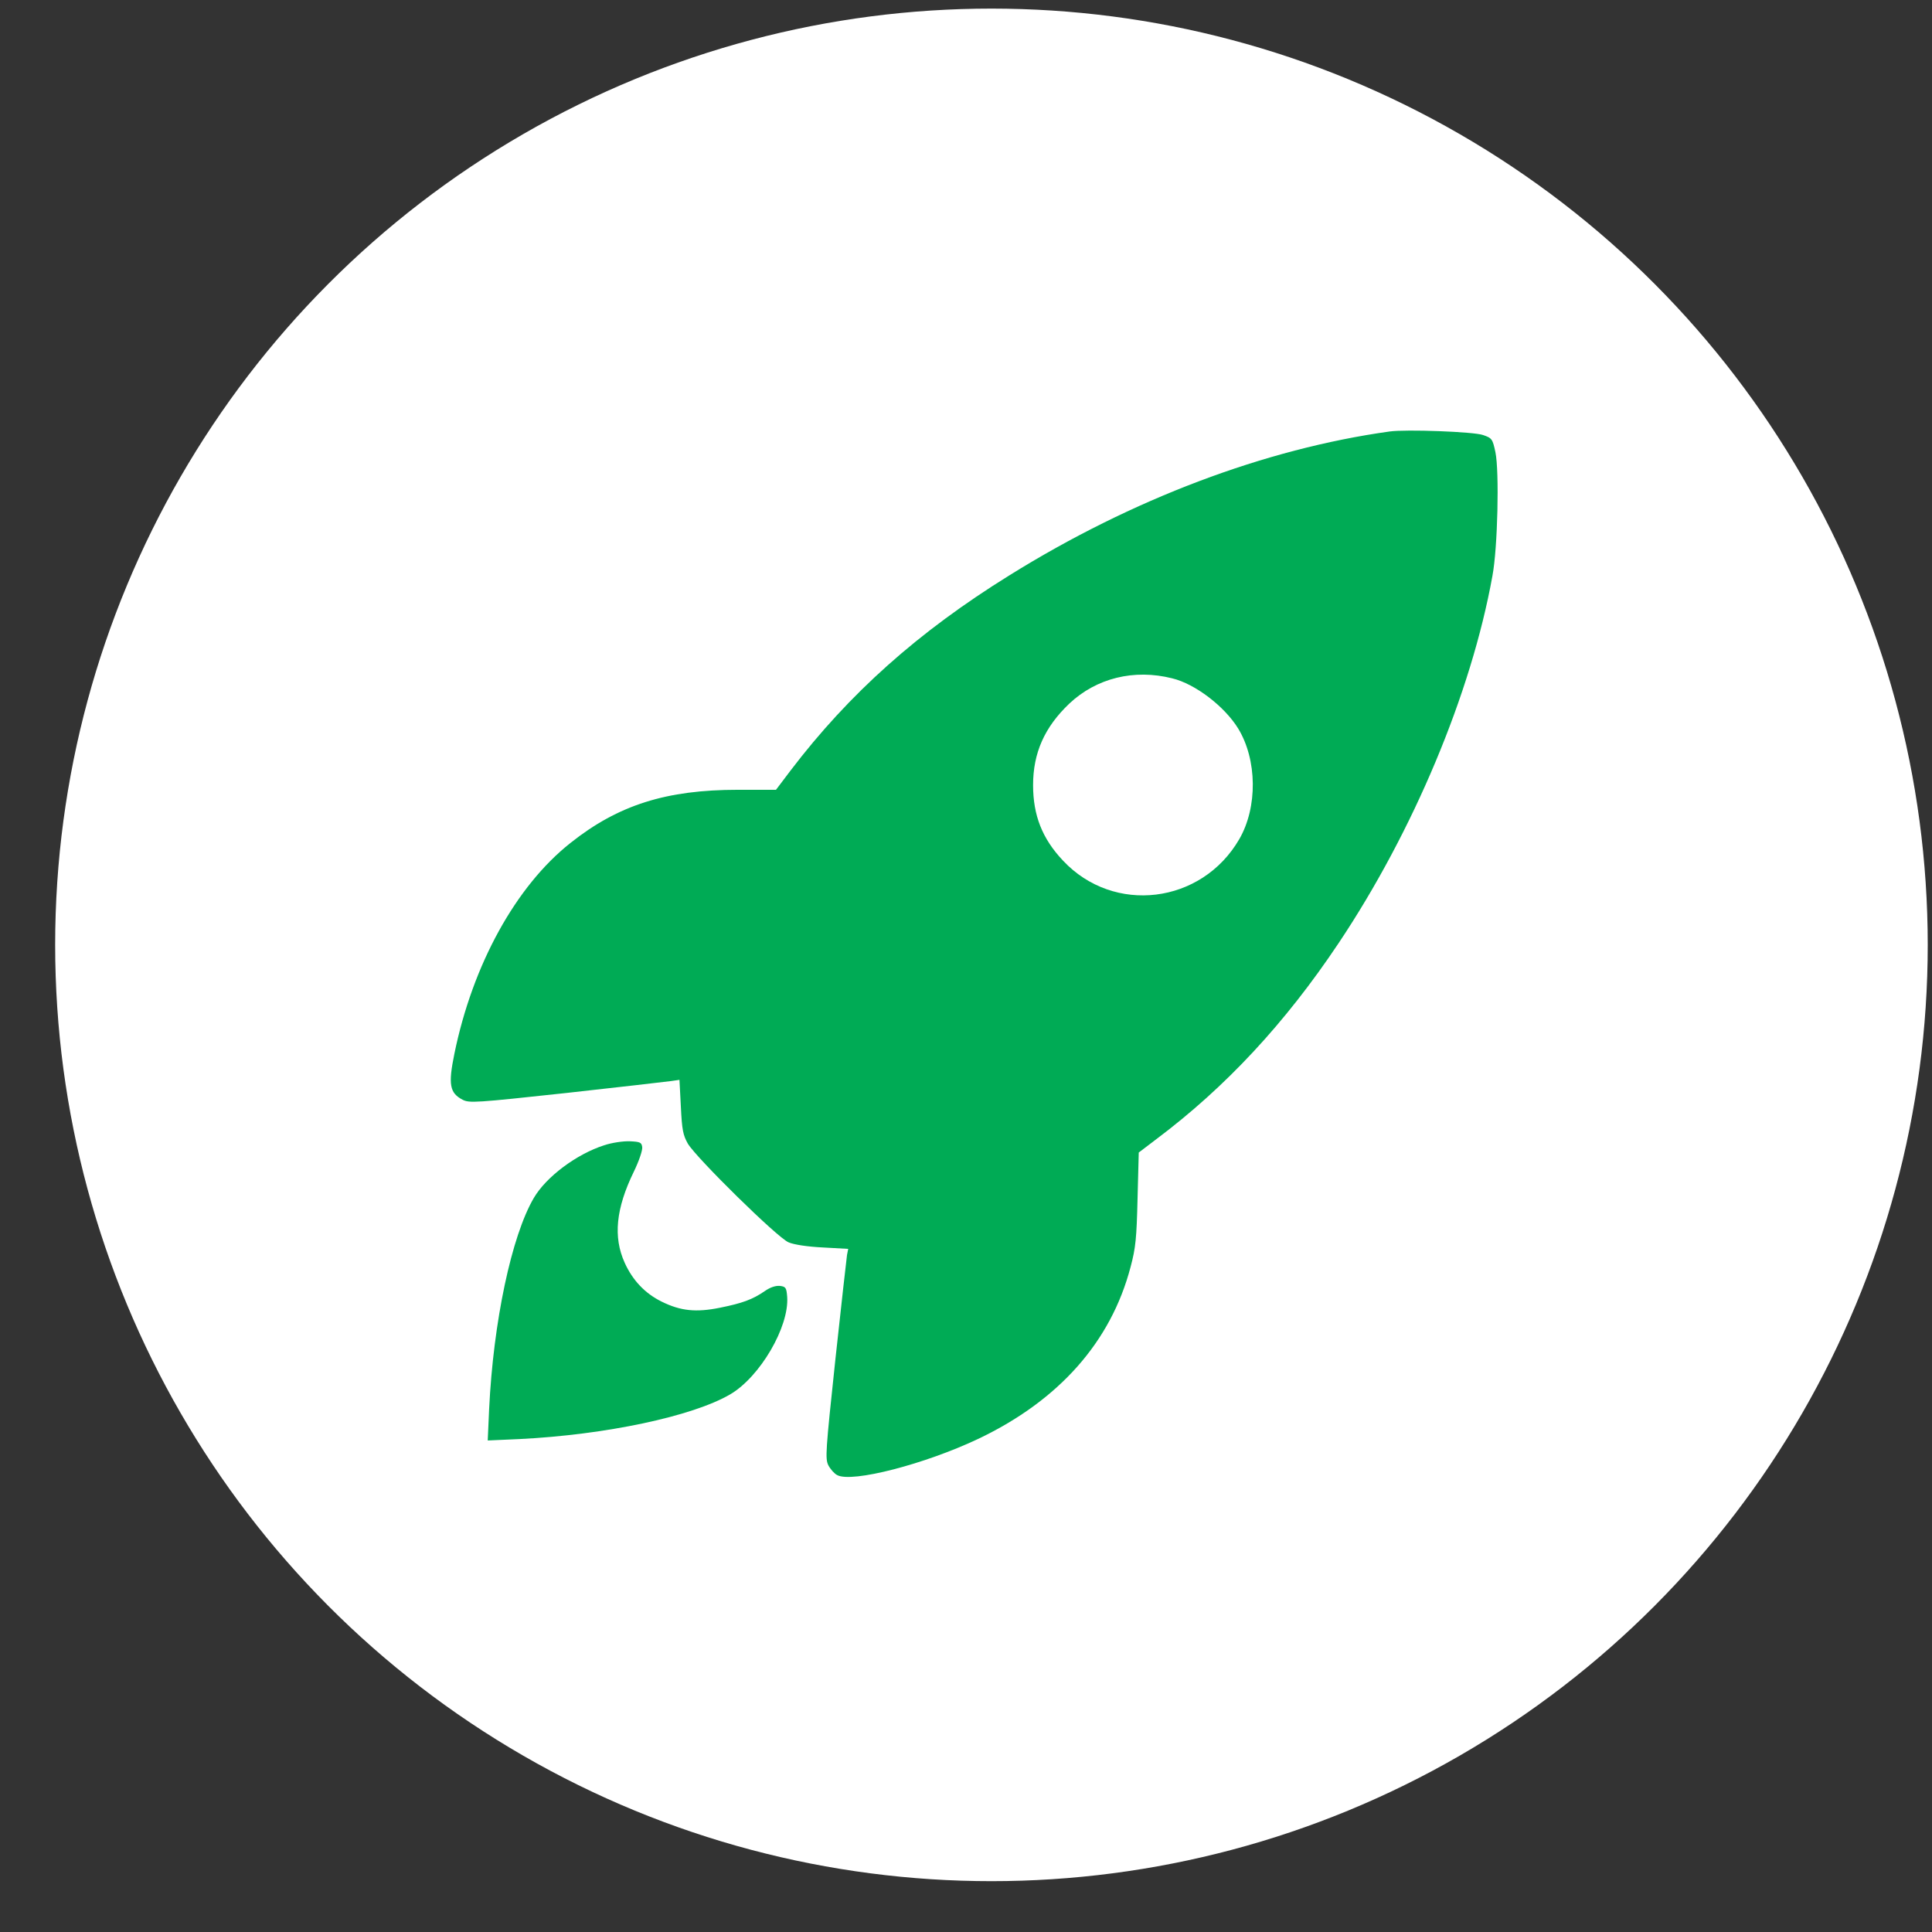
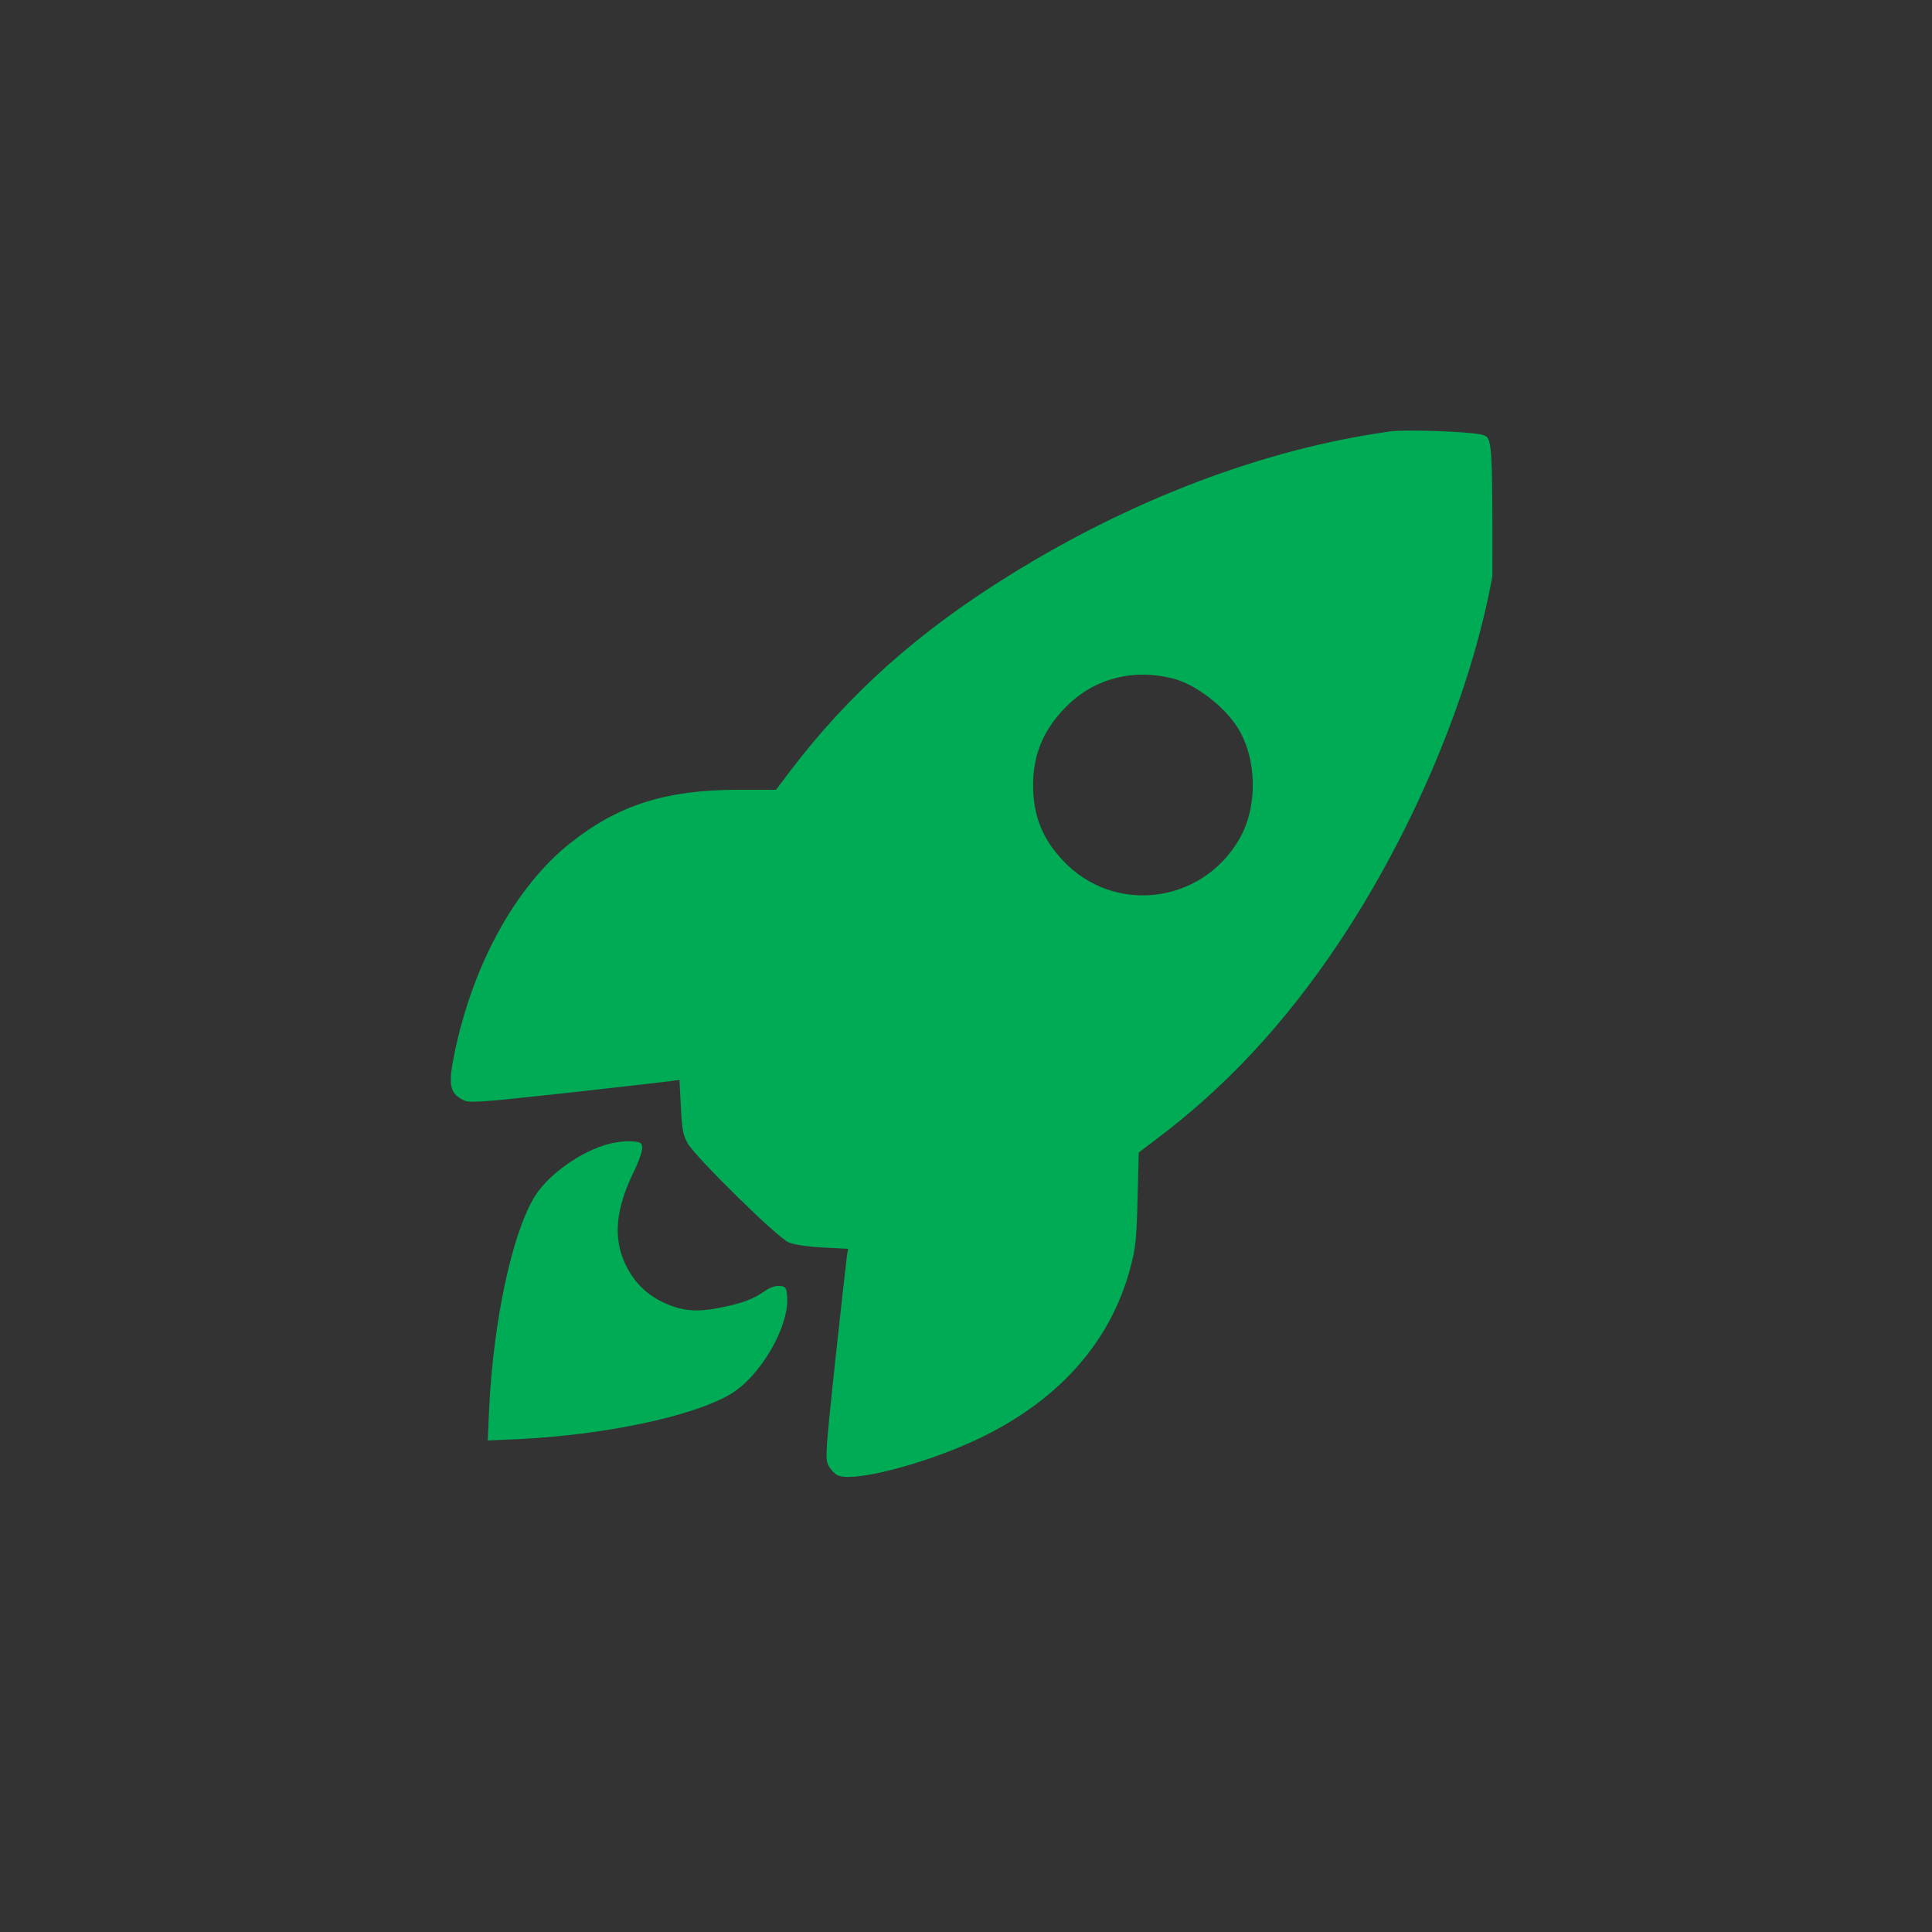
<svg xmlns="http://www.w3.org/2000/svg" width="29" height="29" viewBox="0 0 29 29" fill="none">
  <rect x="0" y="0" width="29" height="29" fill="#333333" stroke="none" />
-   <circle cx="14.882" cy="14.183" r="14.054" fill="white" />
-   <path d="M20.857 6.477C18.991 6.737 16.991 7.491 15.153 8.635C13.784 9.484 12.746 10.41 11.865 11.568L11.648 11.855H11.076C10.002 11.855 9.28 12.083 8.564 12.652C7.743 13.301 7.094 14.48 6.82 15.82C6.726 16.279 6.75 16.406 6.943 16.507C7.045 16.56 7.14 16.553 8.501 16.406C9.294 16.318 10.002 16.237 10.073 16.227L10.199 16.209L10.22 16.613C10.237 16.96 10.252 17.037 10.325 17.167C10.459 17.388 11.672 18.581 11.837 18.648C11.918 18.683 12.125 18.714 12.353 18.725L12.732 18.746L12.714 18.837C12.707 18.886 12.627 19.595 12.539 20.409C12.392 21.788 12.385 21.896 12.434 21.995C12.465 22.054 12.525 22.121 12.567 22.142C12.788 22.261 13.886 21.977 14.69 21.595C15.896 21.019 16.675 20.142 16.97 19.019C17.047 18.732 17.061 18.584 17.075 17.991L17.093 17.3L17.356 17.1C18.398 16.318 19.289 15.36 20.093 14.157C21.212 12.483 22.082 10.413 22.401 8.649C22.482 8.224 22.506 7.073 22.447 6.789C22.405 6.589 22.394 6.575 22.261 6.53C22.124 6.48 21.099 6.442 20.857 6.477ZM17.595 10.182C17.942 10.266 18.38 10.603 18.584 10.933C18.872 11.403 18.879 12.118 18.602 12.596C18.037 13.571 16.718 13.732 15.956 12.918C15.644 12.588 15.507 12.238 15.507 11.785C15.507 11.301 15.679 10.915 16.051 10.561C16.458 10.178 17.023 10.038 17.595 10.182Z" fill="#00AB55" />
+   <path d="M20.857 6.477C18.991 6.737 16.991 7.491 15.153 8.635C13.784 9.484 12.746 10.41 11.865 11.568L11.648 11.855H11.076C10.002 11.855 9.28 12.083 8.564 12.652C7.743 13.301 7.094 14.48 6.82 15.82C6.726 16.279 6.75 16.406 6.943 16.507C7.045 16.56 7.14 16.553 8.501 16.406C9.294 16.318 10.002 16.237 10.073 16.227L10.199 16.209L10.22 16.613C10.237 16.96 10.252 17.037 10.325 17.167C10.459 17.388 11.672 18.581 11.837 18.648C11.918 18.683 12.125 18.714 12.353 18.725L12.732 18.746L12.714 18.837C12.707 18.886 12.627 19.595 12.539 20.409C12.392 21.788 12.385 21.896 12.434 21.995C12.465 22.054 12.525 22.121 12.567 22.142C12.788 22.261 13.886 21.977 14.69 21.595C15.896 21.019 16.675 20.142 16.97 19.019C17.047 18.732 17.061 18.584 17.075 17.991L17.093 17.3L17.356 17.1C18.398 16.318 19.289 15.36 20.093 14.157C21.212 12.483 22.082 10.413 22.401 8.649C22.405 6.589 22.394 6.575 22.261 6.53C22.124 6.48 21.099 6.442 20.857 6.477ZM17.595 10.182C17.942 10.266 18.38 10.603 18.584 10.933C18.872 11.403 18.879 12.118 18.602 12.596C18.037 13.571 16.718 13.732 15.956 12.918C15.644 12.588 15.507 12.238 15.507 11.785C15.507 11.301 15.679 10.915 16.051 10.561C16.458 10.178 17.023 10.038 17.595 10.182Z" fill="#00AB55" />
  <path d="M9.068 17.191C8.654 17.324 8.198 17.664 8.012 17.983C7.679 18.552 7.405 19.839 7.342 21.151L7.321 21.622L7.795 21.601C9.09 21.537 10.395 21.26 10.96 20.93C11.409 20.667 11.847 19.916 11.816 19.467C11.805 19.327 11.794 19.313 11.707 19.302C11.64 19.296 11.559 19.324 11.479 19.38C11.296 19.506 11.142 19.562 10.809 19.629C10.447 19.703 10.216 19.678 9.932 19.538C9.682 19.415 9.496 19.218 9.377 18.955C9.202 18.569 9.244 18.141 9.514 17.587C9.591 17.429 9.647 17.264 9.64 17.218C9.63 17.148 9.609 17.138 9.454 17.131C9.356 17.127 9.184 17.152 9.068 17.191Z" fill="#00AB55" />
</svg>